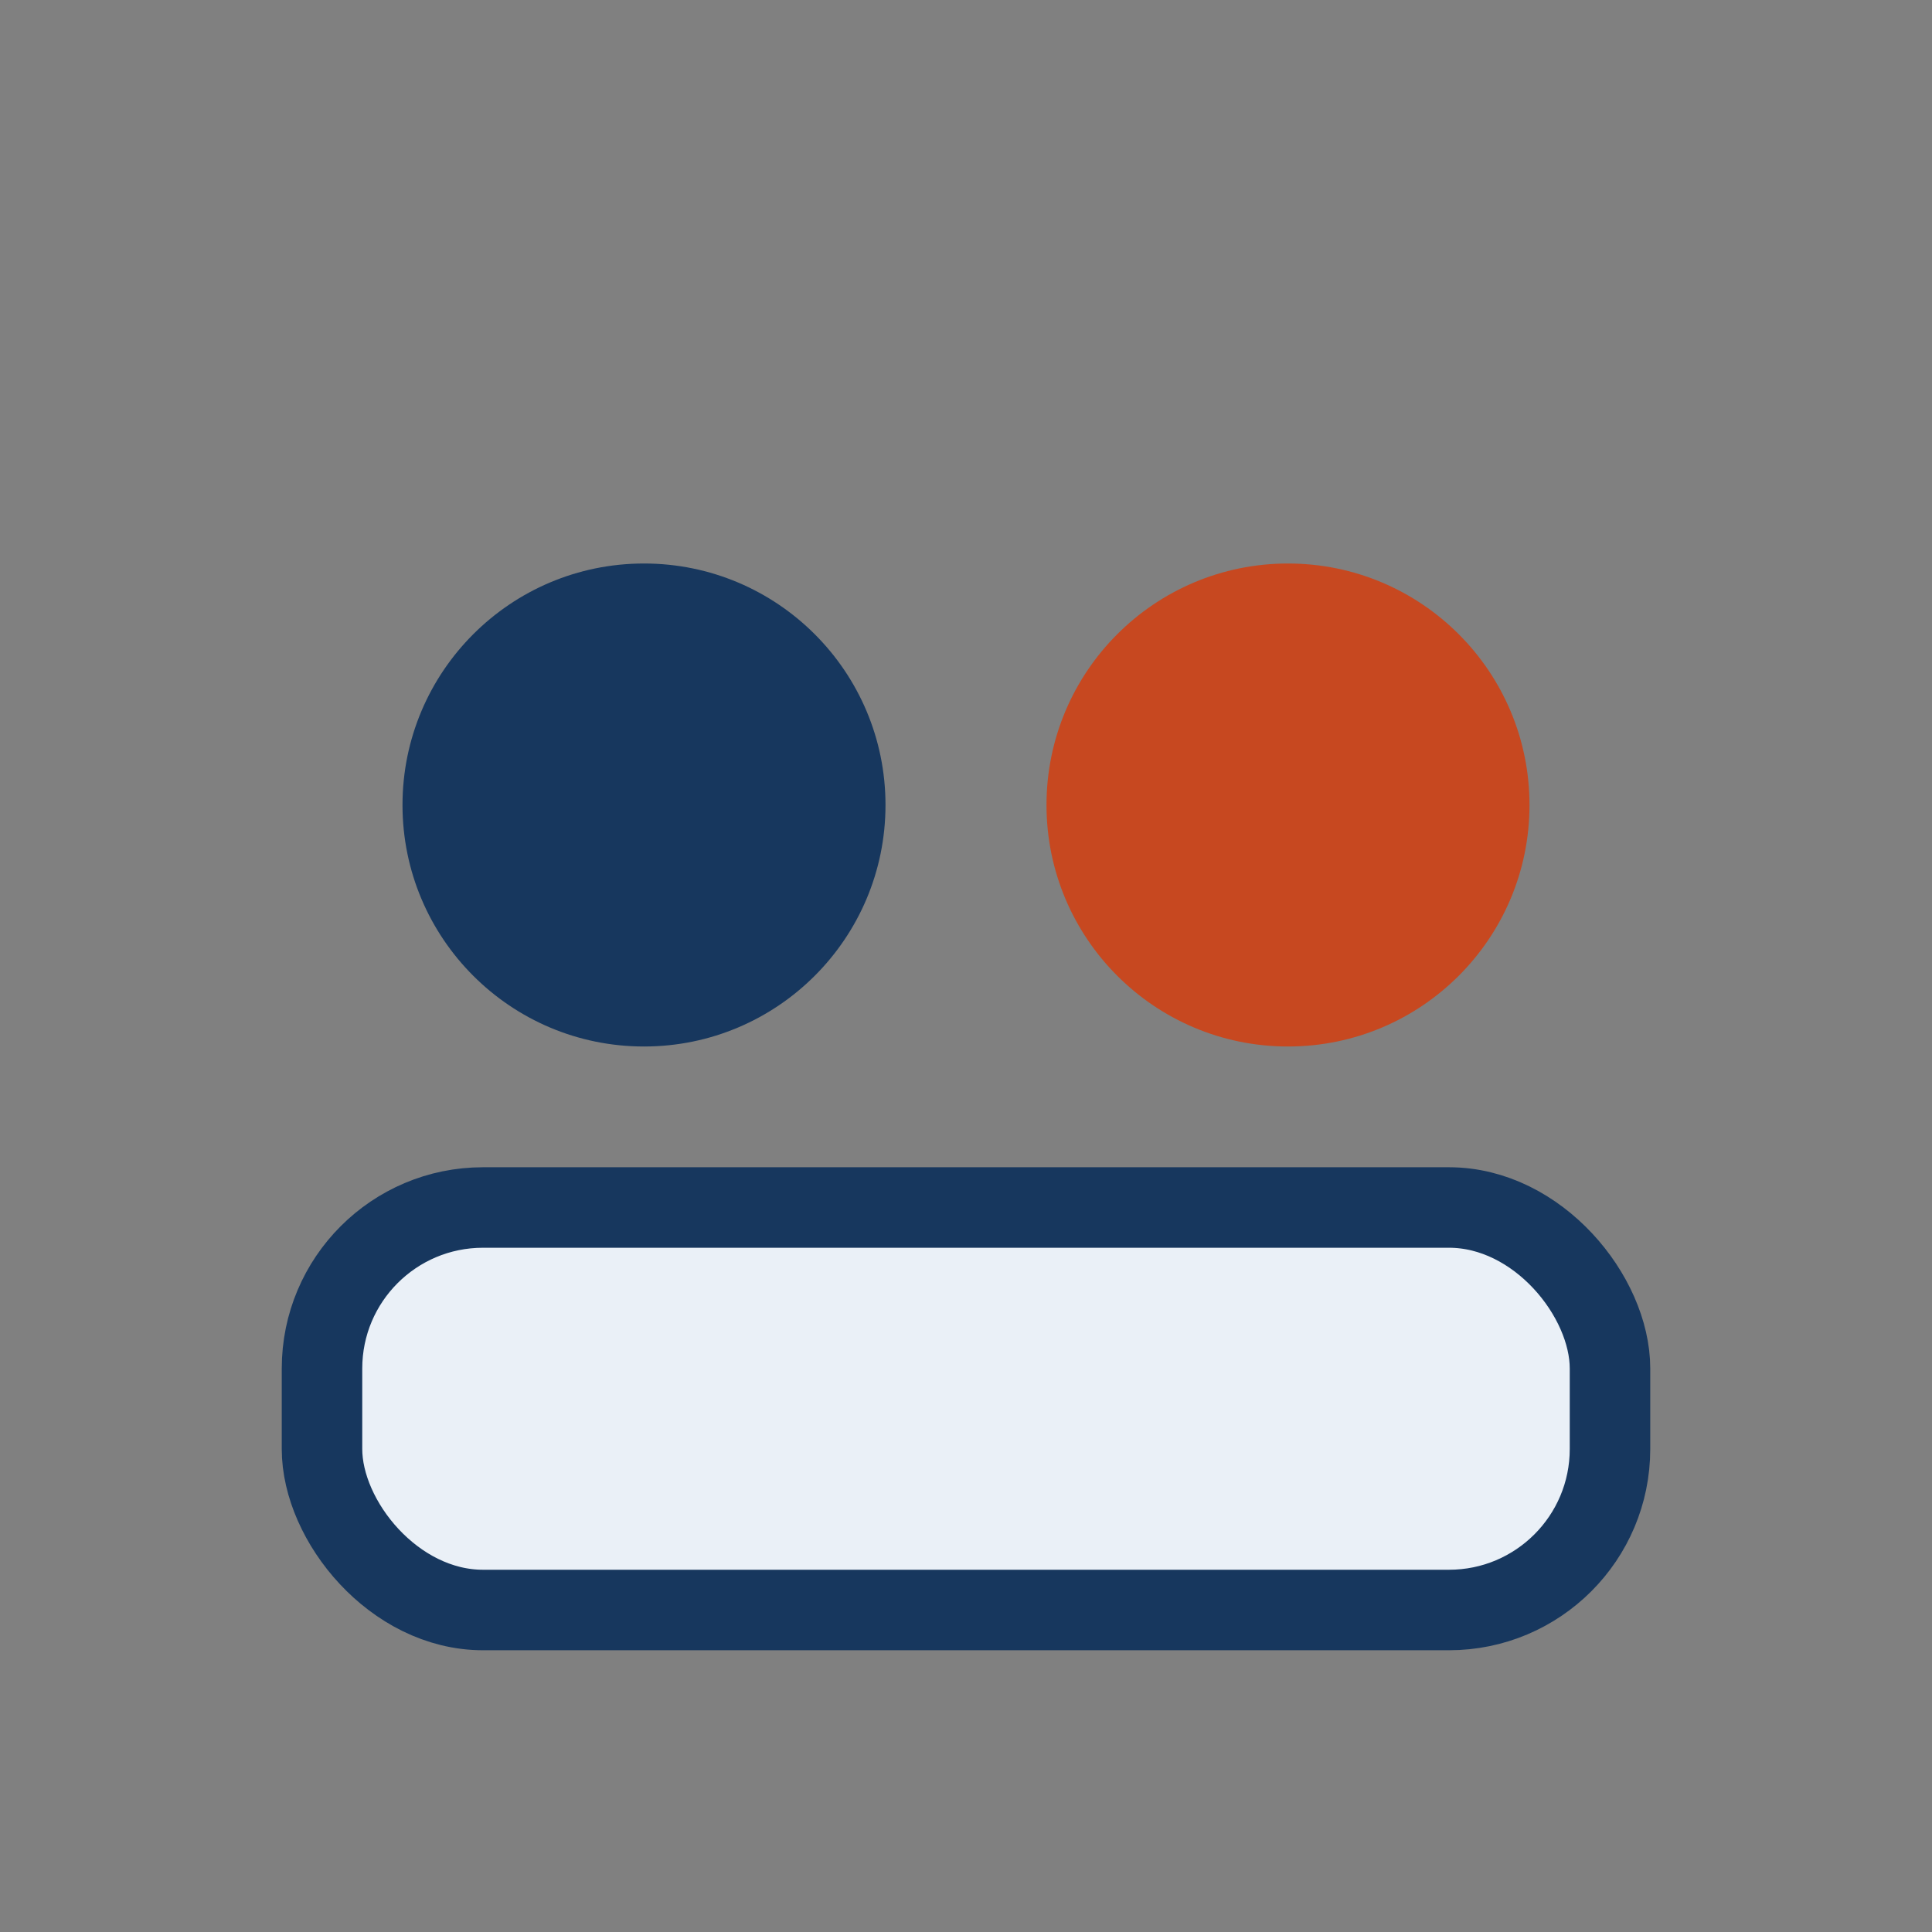
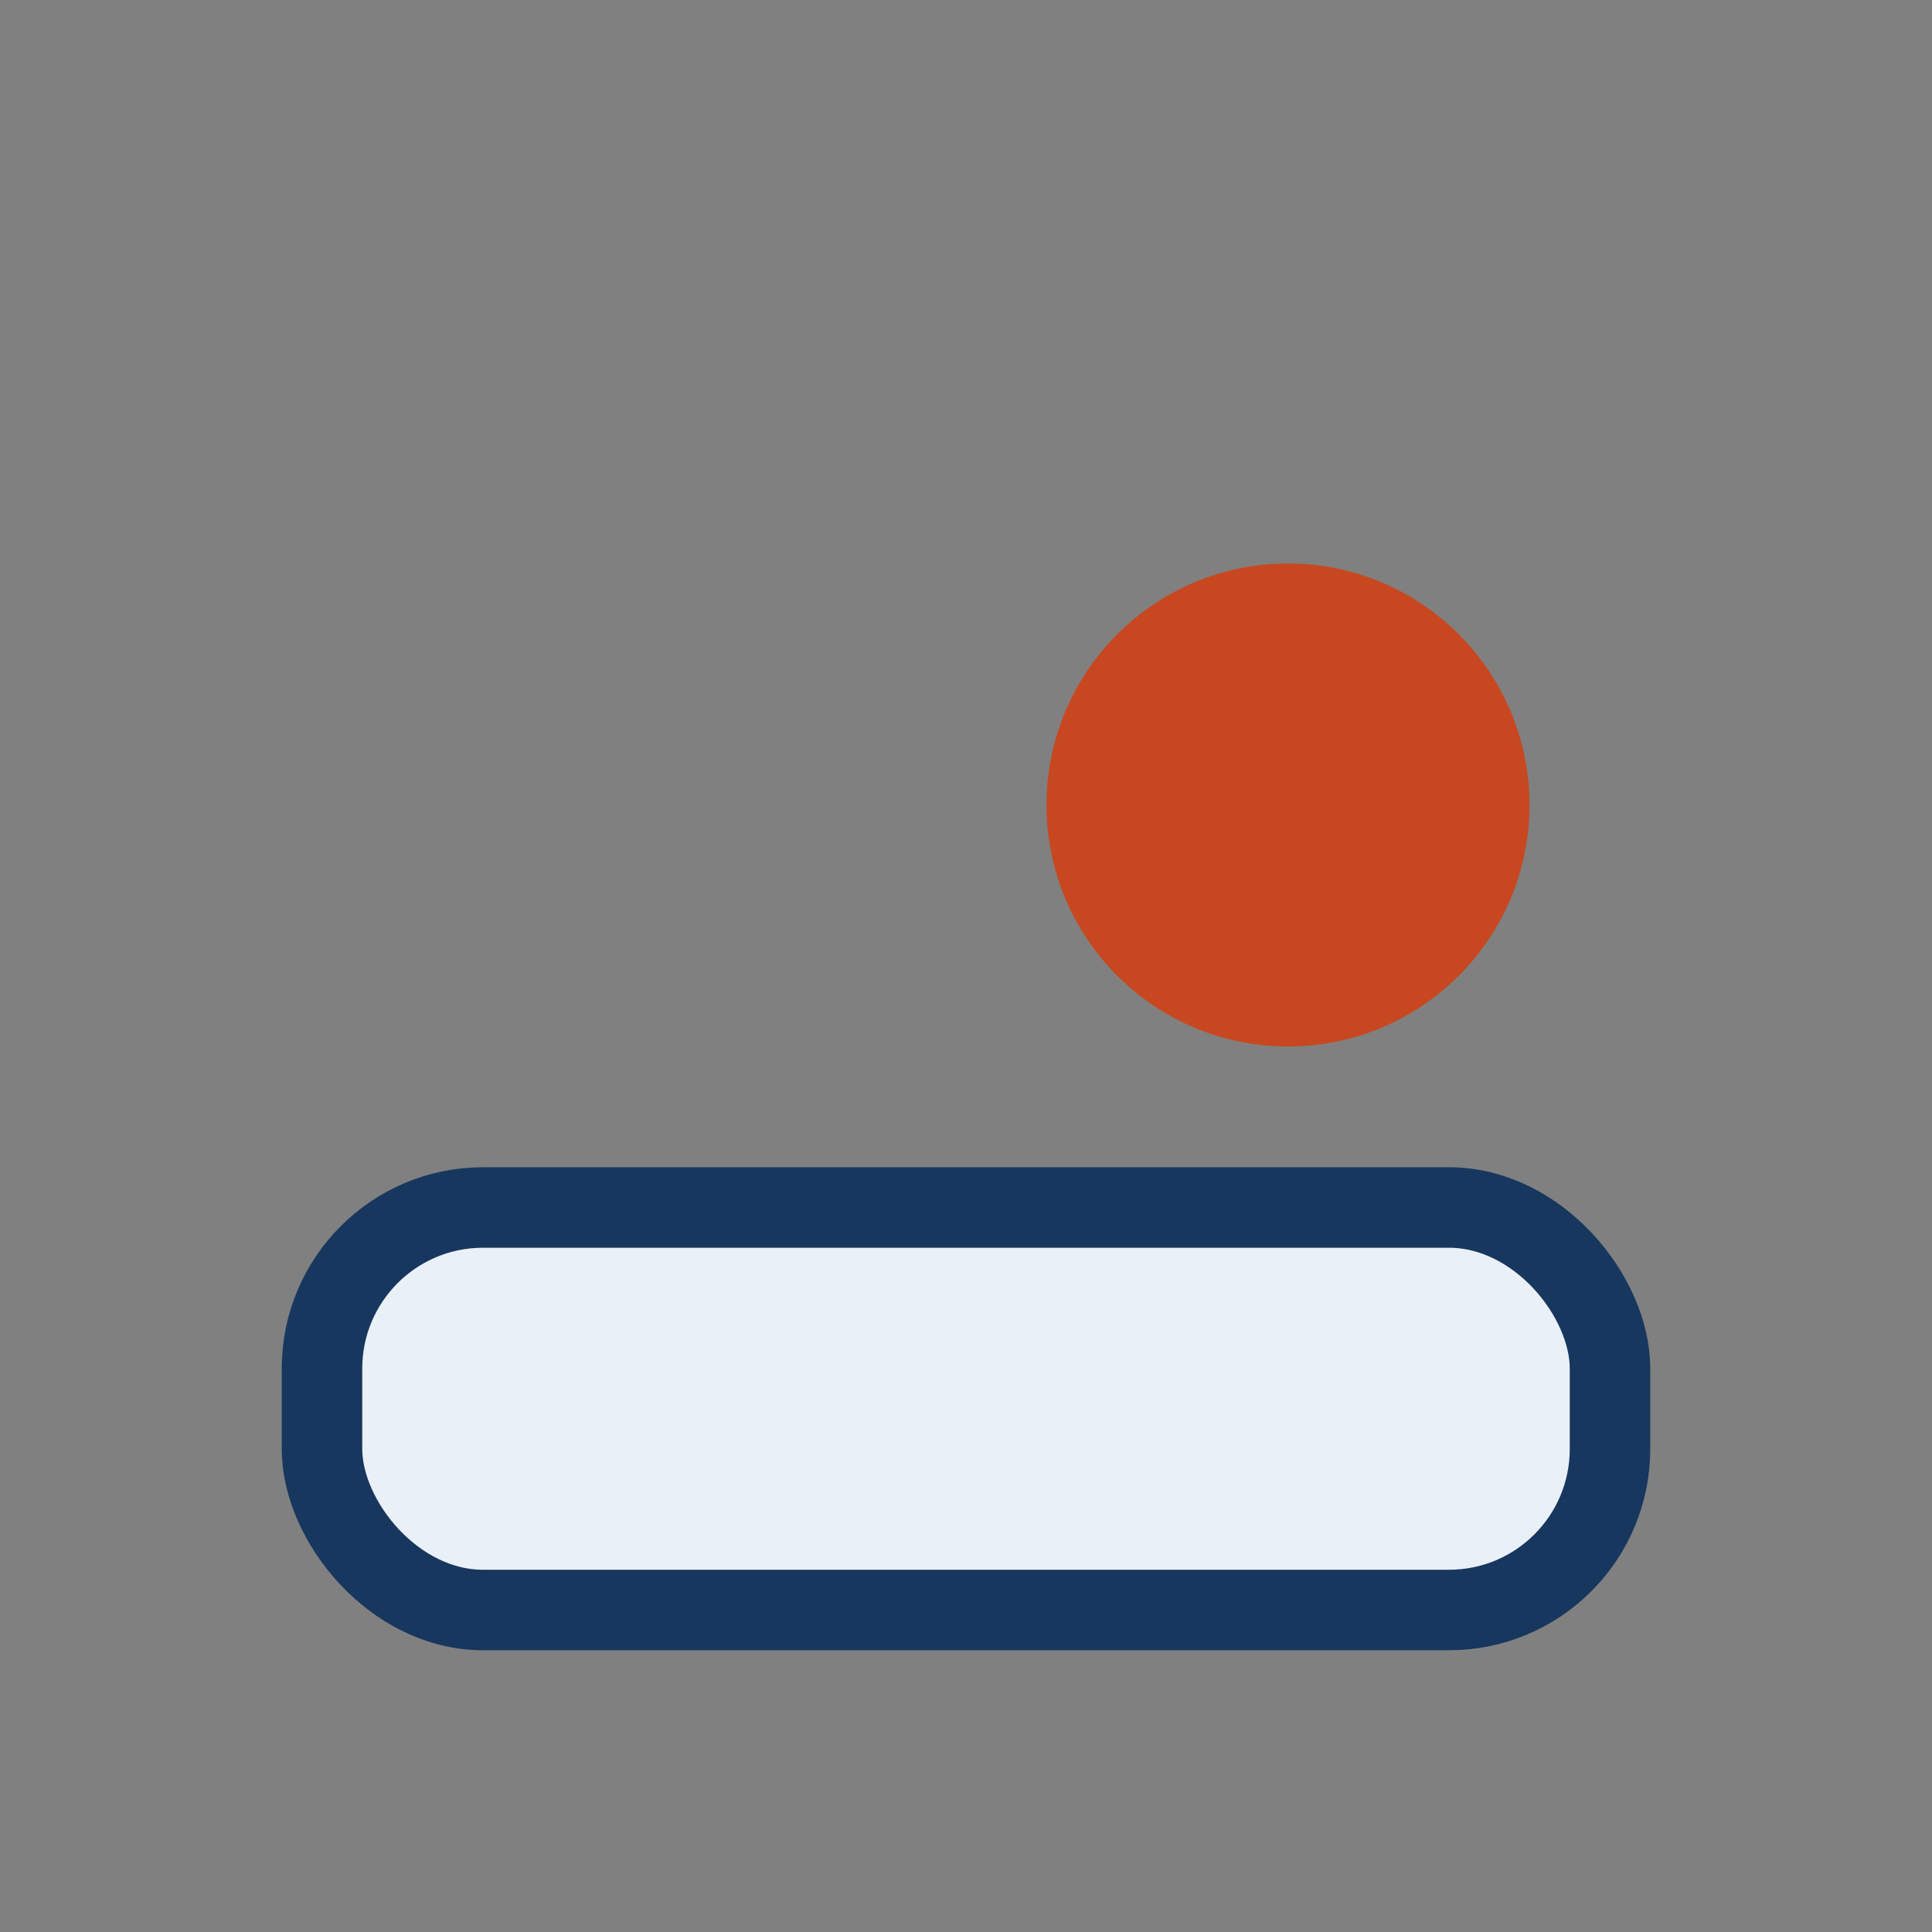
<svg xmlns="http://www.w3.org/2000/svg" width="24" height="24" viewBox="0 0 24 24">
  <rect x="0" y="0" width="24" height="24" fill="#808080" stroke="none" />
-   <circle cx="8" cy="10" r="3" fill="#17375e" />
  <circle cx="16" cy="10" r="3" fill="#c74820" />
  <rect x="4" y="15" width="16" height="5" rx="2" fill="#eaf0f7" stroke="#17375e" />
</svg>